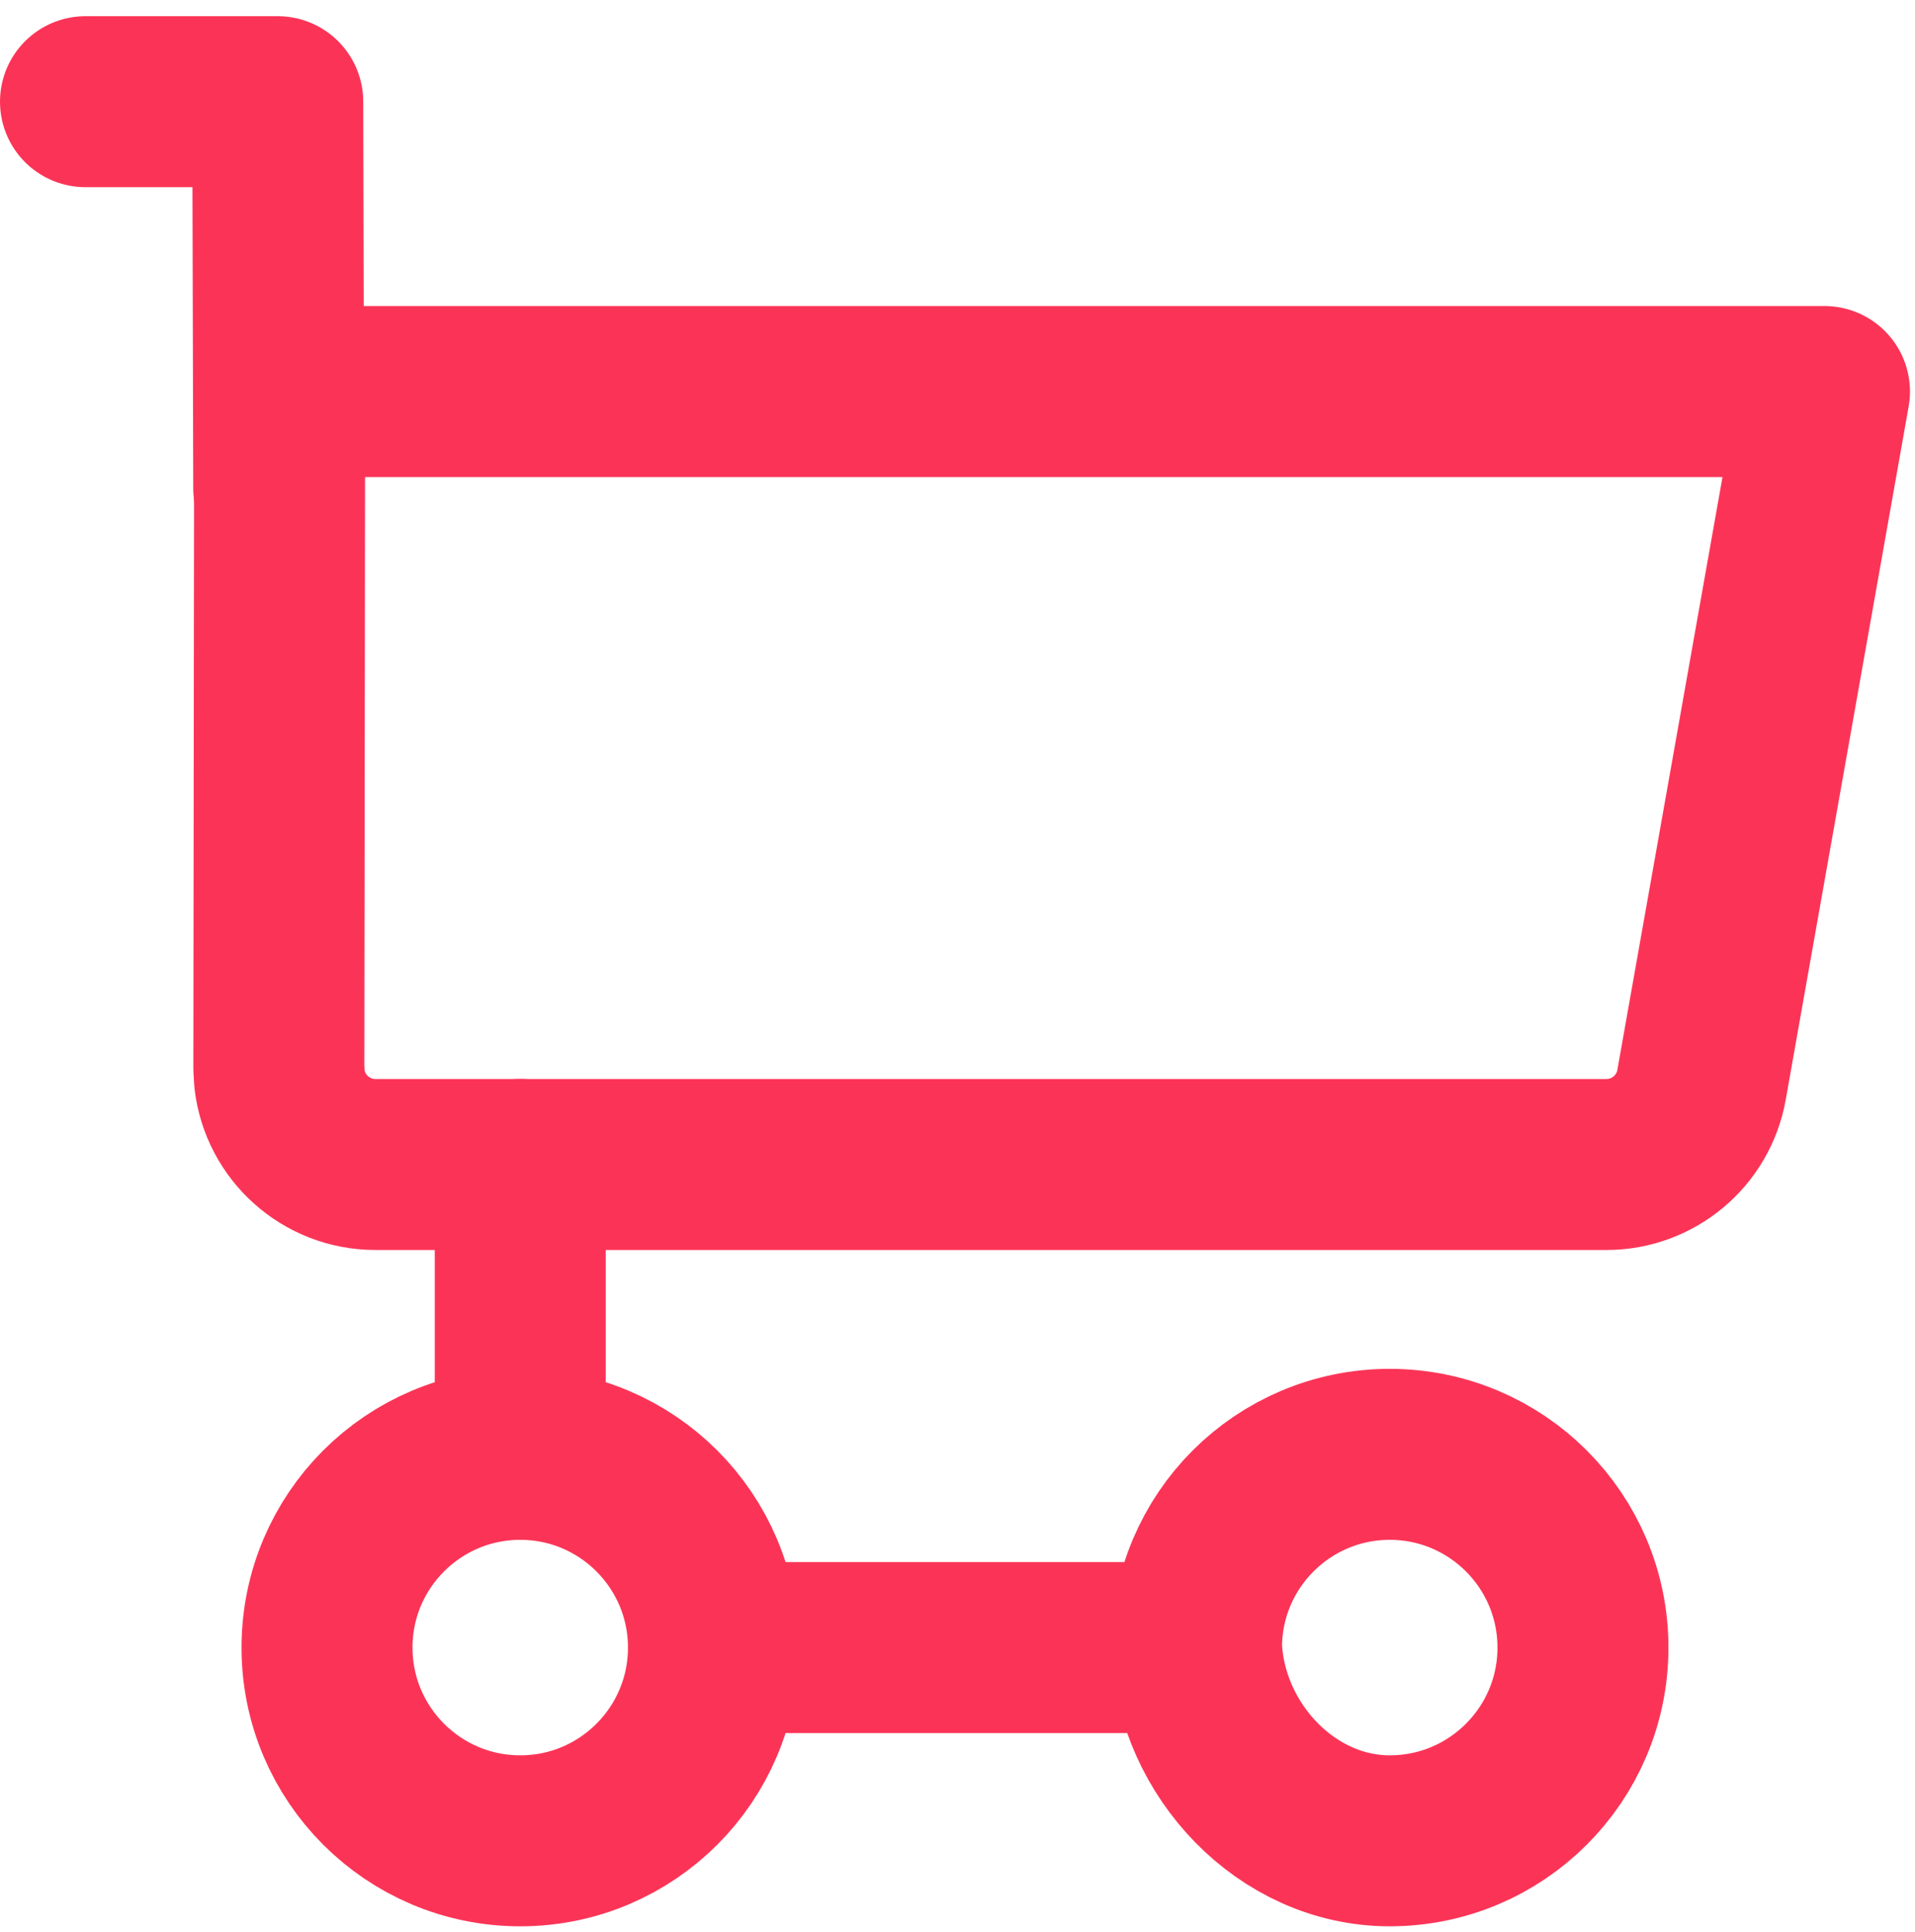
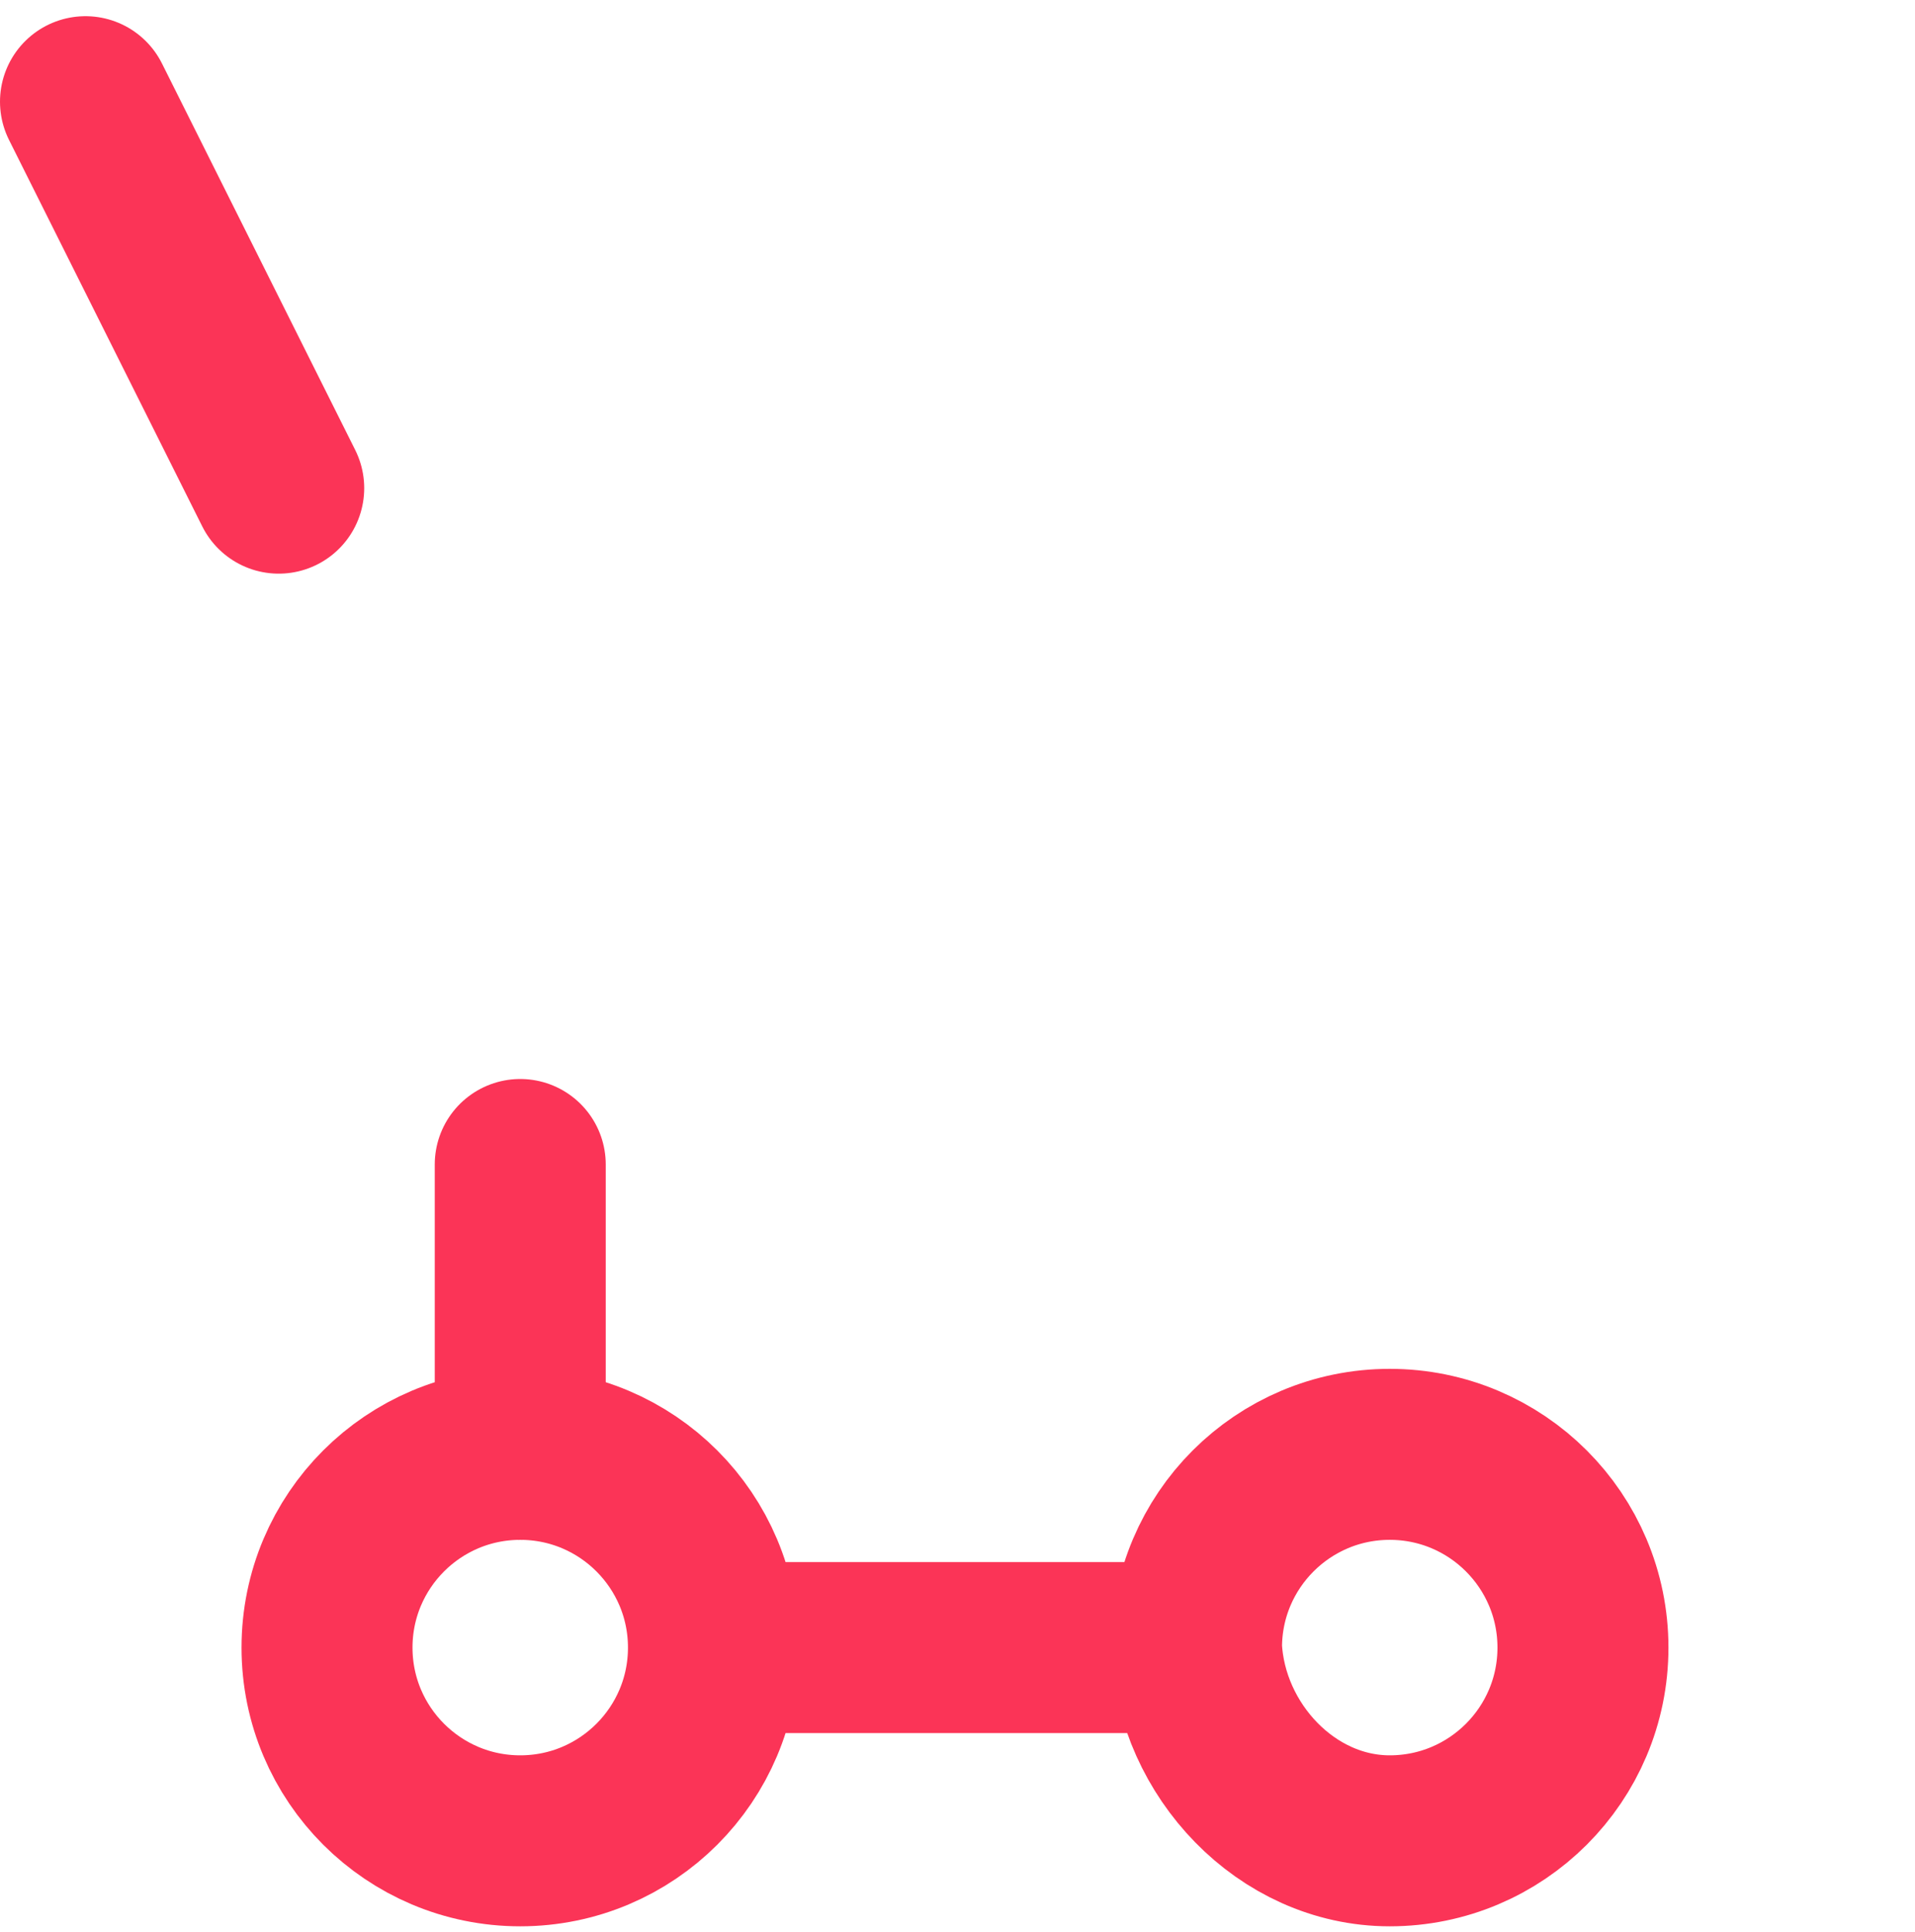
<svg xmlns="http://www.w3.org/2000/svg" width="112" height="113" viewBox="0 0 112 113" fill="none">
  <g id="Free-Icons">
    <g id="Group">
      <g id="Shape">
-         <path id="Vector" fill-rule="evenodd" clip-rule="evenodd" d="M16.357 22.898H106.706L99.517 63.437C99.039 66.135 96.694 68.101 93.954 68.101H21.958C19.061 68.101 16.672 65.919 16.346 63.109L16.308 62.443L16.357 22.898Z" stroke="#FB3457" stroke-width="10" stroke-linecap="round" stroke-linejoin="round" />
-         <path id="Vector_2" d="M5 5.947H16.244L16.301 28.548" stroke="#FB3457" stroke-width="10" stroke-linecap="round" stroke-linejoin="round" />
+         <path id="Vector_2" d="M5 5.947L16.301 28.548" stroke="#FB3457" stroke-width="10" stroke-linecap="round" stroke-linejoin="round" />
        <path id="Vector_3" fill-rule="evenodd" clip-rule="evenodd" d="M69.979 96.353C69.979 90.111 75.039 85.052 81.28 85.052C87.521 85.052 92.58 90.111 92.58 96.353C92.58 102.594 87.521 107.653 81.28 107.653C75.231 107.653 70.277 102.328 69.979 96.353Z" stroke="#FB3457" stroke-width="10" stroke-linecap="round" stroke-linejoin="round" />
        <path id="Vector_4" fill-rule="evenodd" clip-rule="evenodd" d="M30.427 107.653C24.186 107.653 19.126 102.594 19.126 96.353C19.126 90.111 24.186 85.052 30.427 85.052C36.668 85.052 41.727 90.111 41.727 96.353C41.727 102.594 36.668 107.653 30.427 107.653Z" stroke="#FB3457" stroke-width="10" stroke-linecap="round" stroke-linejoin="round" />
        <path id="Vector_5" d="M30.427 68.101V85.052" stroke="#FB3457" stroke-width="10" stroke-linecap="round" stroke-linejoin="round" />
        <path id="Vector_6" d="M67.154 96.352H44.553" stroke="#FB3457" stroke-width="10" stroke-linecap="round" stroke-linejoin="round" />
      </g>
    </g>
  </g>
</svg>